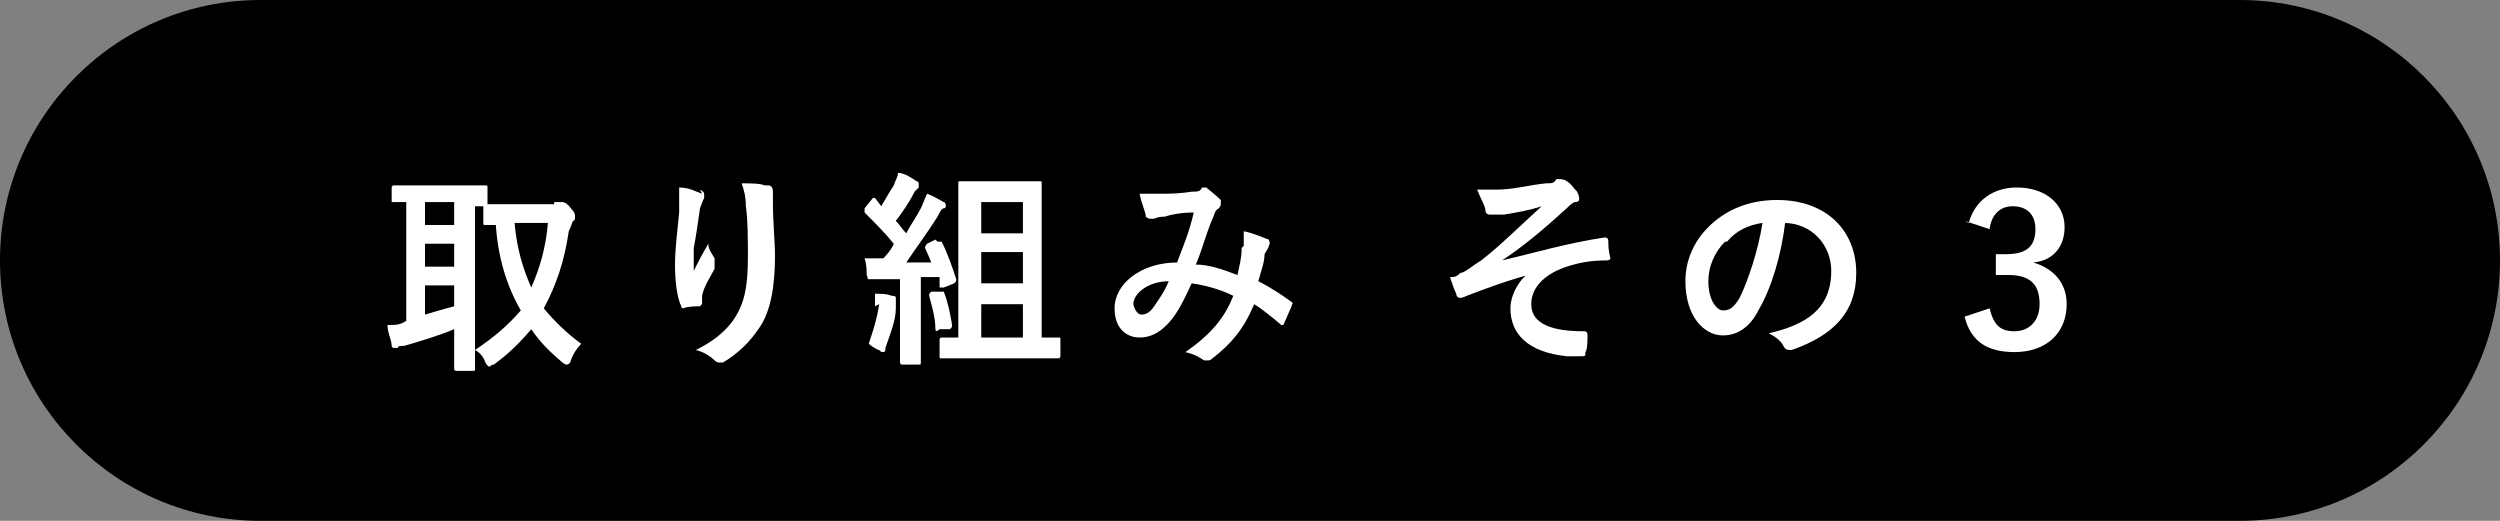
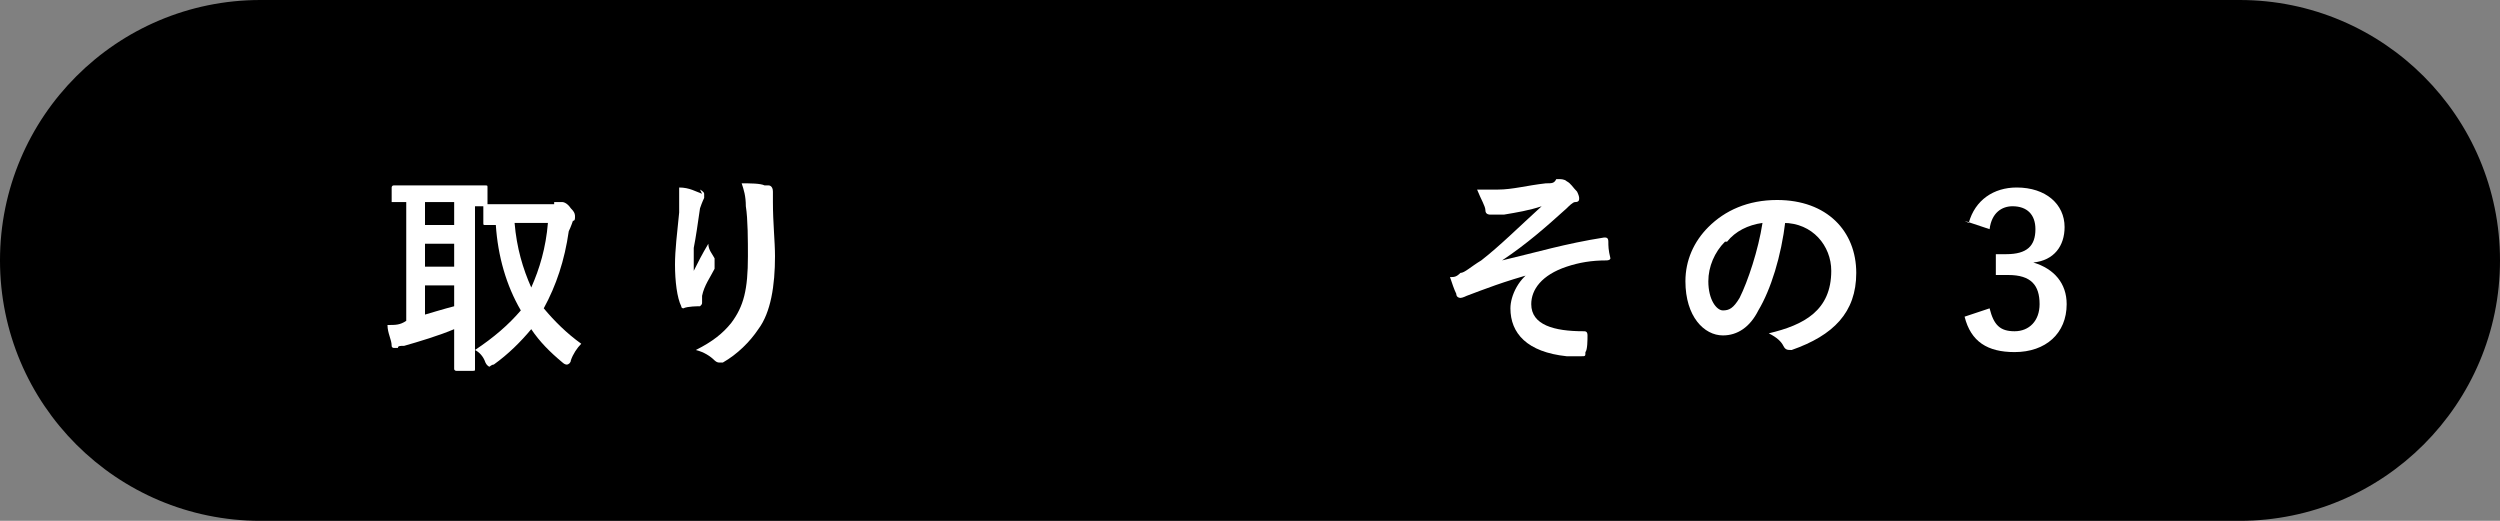
<svg xmlns="http://www.w3.org/2000/svg" height="25" viewBox="0 0 12 2.5" width="120">
  <rect x="0" y="0" width="12" height="2.5" fill="#808080" stroke="none" />
  <path d="m12 1.25c0 .69-.56 1.25-1.25 1.25h-9.5c-.69 0-1.25-.56-1.25-1.25 0-.69.56-1.25 1.25-1.25h9.5c.69 0 1.25.56 1.25 1.25z" />
  <g fill="#fff">
    <path d="m2.66.97s.02 0 .02 0h.02s.02 0 .04.03c.02.02.02.03.02.04s0 .02-.01.02c0 0-.01.03-.02.05-.02.14-.06.26-.12.37.05.06.11.12.18.17-.02.02-.04.05-.05.08 0 .01-.01.02-.02.02 0 0-.01 0-.02-.01-.06-.05-.11-.1-.15-.16-.05.06-.11.12-.18.17-.01 0-.02.01-.02.01s-.01 0-.02-.02c-.01-.03-.03-.05-.05-.06.09-.06.16-.12.22-.19-.07-.12-.11-.26-.12-.41-.03 0-.05 0-.05 0-.01 0-.01 0-.01-.01v-.08h-.04v.67.11c0 .01 0 .01-.01.01h-.08s-.01 0-.01-.01c0 0 0-.04 0-.11v-.08c-.07.03-.17.06-.24.08-.02 0-.03 0-.03.01 0 0-.01 0-.02 0 0 0-.01 0-.01-.01 0-.03-.02-.06-.02-.1.04 0 .06 0 .09-.02v-.57h-.06s-.01 0-.01 0v-.07s0-.01.01-.01h.12.2.12c.01 0 .01 0 .01.01v.08s.05 0 .1 0h.22zm-.48.11v-.11h-.14v.11zm0 .2v-.11h-.14v.11zm0 .09h-.14v.14s.1-.03.14-.04zm.29-.3c.01.12.04.22.08.31.04-.09.07-.19.08-.31h-.17z" />
    <path d="m3.36.91s.02.01.02.02v.02s-.01.02-.02.05c-.01.07-.02.14-.03.19v.11c.02-.04.04-.08.07-.13 0 .03.02.05.03.07v.02.03c-.02.04-.05.08-.06.13v.03c0 .01 0 .01-.01.02-.01 0-.06 0-.08.01 0 0-.01 0-.01-.01-.02-.04-.03-.12-.03-.2 0-.07.01-.15.02-.25 0-.04 0-.07 0-.12.05 0 .08.02.11.03zm.33-.02s.02 0 .02.03v.05c0 .1.01.19.01.26 0 .14-.02.27-.08.35-.04.06-.1.12-.17.16 0 0-.01 0-.02 0 0 0-.01 0-.02-.01-.02-.02-.05-.04-.09-.05.08-.04.13-.08.17-.13.06-.08.08-.16.08-.32 0-.07 0-.18-.01-.24 0-.05-.01-.08-.02-.11.04 0 .09 0 .11.01z" />
-     <path d="m4.2 1.47s0-.03 0-.06c.03 0 .06 0 .08.01.01 0 .02 0 .02.01v.01s0 .02 0 .04c0 .06-.03.13-.05.19 0 .01 0 .02-.01.02s-.01 0-.02-.01c-.01 0-.04-.02-.05-.03.02-.06.04-.12.05-.19zm.3-.31s.01 0 .02 0c.03.06.05.12.07.18 0 .01 0 .01-.01.02l-.05.02s-.02 0-.02 0v-.05s-.06 0-.09 0v.28.13c0 .01 0 .01-.01.01h-.08s-.01 0-.01-.01c0 0 0-.04 0-.13v-.27s-.06 0-.09 0c-.02 0-.03 0-.04 0 0 0-.01 0-.02 0s0 0-.01-.02c0-.02 0-.05-.01-.08h.08.01s.04-.04.05-.07c-.04-.05-.09-.1-.14-.15v-.02l.04-.05s0 0 .01 0l.03.04s.04-.07.06-.1c.01-.03.02-.04.02-.06.03 0 .06.02.09.04.01 0 .01.01.01.02v.01s-.01.01-.02.02c-.03.06-.06.1-.09.14.02.02.03.04.05.06.02-.04.05-.08.07-.12.01-.02.02-.05.03-.07.03.01.06.03.08.04 0 0 .01 0 .01.02 0 0 0 .01-.01.01s-.02.02-.03.04c-.05.08-.11.16-.15.22h.12s-.02-.05-.03-.07c0 0 0-.01.01-.02l.04-.02zm.01.24s.01 0 .02 0c.02.05.03.1.04.16 0 .01 0 .01-.01.02h-.05s-.02.02-.02 0c0-.06-.02-.12-.03-.16 0-.01 0-.01.01-.02h.05zm.15.32c-.1 0-.13 0-.14 0s-.01 0-.01-.01v-.08s0-.01.01-.01h.08v-.56c0-.11 0-.17 0-.18s0-.01.01-.01h.11.16.11c.01 0 .01 0 .01.01v.18.56h.08c.01 0 .01 0 .01.01v.08s0 .01-.01.01c0 0-.04 0-.13 0h-.3zm.05-.75v.15h.2v-.15zm.2.39v-.15h-.2v.15zm0 .26v-.16h-.2v.16z" />
-     <path d="m5.97 1.18s0-.04 0-.07c.05.01.09.03.12.04 0 0 .01.02 0 .03 0 .01-.01.02-.02.04 0 .04-.02.09-.03.13.06.03.12.07.16.1.01 0 0 .01 0 .02-.01.02-.03.07-.04.09h-.01s-.08-.07-.13-.1c-.05.12-.11.19-.2.26 0 0-.01.01-.02.01 0 0 0 0-.02 0-.03-.02-.05-.03-.09-.04.13-.09.19-.17.23-.27-.06-.03-.13-.05-.2-.06-.05.11-.08.16-.12.2s-.08.06-.13.06c-.06 0-.12-.04-.12-.14 0-.12.13-.22.3-.22.03-.08.06-.15.08-.24-.06 0-.11.01-.14.02-.01 0-.03 0-.05.01 0 0-.01 0-.02 0 0 0-.01 0-.02-.01 0-.02-.02-.06-.03-.11h.09c.05 0 .1 0 .16-.01.03 0 .04 0 .05-.02h.01.01s.05.04.07.06v.02s0 .01-.01.02c-.02.01-.02.03-.03.05-.03.07-.05.15-.08.22.06 0 .12.02.2.05.01-.05.02-.08.02-.13zm-.53.28s.01.05.04.05c.02 0 .04-.01.06-.04s.05-.07.07-.12c-.1 0-.17.06-.17.11z" />
    <path d="m7.37 1.31c-.15.04-.25.08-.33.11 0 0-.02.01-.03.01 0 0-.02 0-.02-.02-.01-.02-.02-.05-.03-.08.02 0 .03 0 .05-.02.02 0 .05-.03.1-.06.09-.07.18-.16.29-.26-.06.02-.12.03-.18.04-.02 0-.02 0-.04 0 0 0-.02 0-.03 0 0 0-.02 0-.02-.02s-.02-.05-.04-.1h.1c.07 0 .14-.02.23-.03.03 0 .04 0 .05-.02h.02s.02 0 .03.01c.02.01.03.03.05.05 0 0 .01.02.01.03s0 .02-.02.02c-.01 0-.03.02-.04.03-.1.09-.19.17-.31.25.17-.04.3-.08.49-.11.01 0 .02 0 .02.02s0 .04.01.08c0 0 0 .01-.02.01-.07 0-.13.01-.19.03-.12.04-.17.11-.17.18 0 .1.11.13.25.13.01 0 .02 0 .02.02s0 .07-.01.08c0 .02 0 .02-.02.02s-.04 0-.07 0c-.19-.02-.27-.11-.27-.23 0-.06.04-.15.12-.19z" />
    <path d="m8.57 1.06c-.02.17-.07.33-.13.43-.04.08-.1.12-.17.12-.09 0-.18-.09-.18-.26 0-.1.04-.19.11-.26.08-.08.19-.13.33-.13.24 0 .38.15.38.35 0 .19-.11.3-.31.37-.02 0-.03 0-.04-.02s-.03-.04-.07-.06c.17-.04.3-.11.3-.3 0-.12-.09-.23-.23-.23zm-.29.1c-.05.05-.08.12-.08.19 0 .09.04.14.07.14s.05-.01.08-.06c.04-.08.09-.23.11-.36-.07.01-.13.04-.17.09z" />
    <path d="m9.45 1.07c.03-.11.12-.17.23-.17.14 0 .23.08.23.19 0 .09-.05.16-.15.17.1.03.16.1.16.2 0 .14-.1.23-.25.23-.13 0-.21-.05-.24-.17l.12-.04c.02.08.05.11.12.11s.12-.05.12-.13c0-.09-.04-.14-.15-.14h-.06v-.1h.05c.1 0 .14-.04.14-.12 0-.07-.04-.11-.11-.11-.05 0-.1.03-.11.11l-.12-.04z" />
  </g>
</svg>